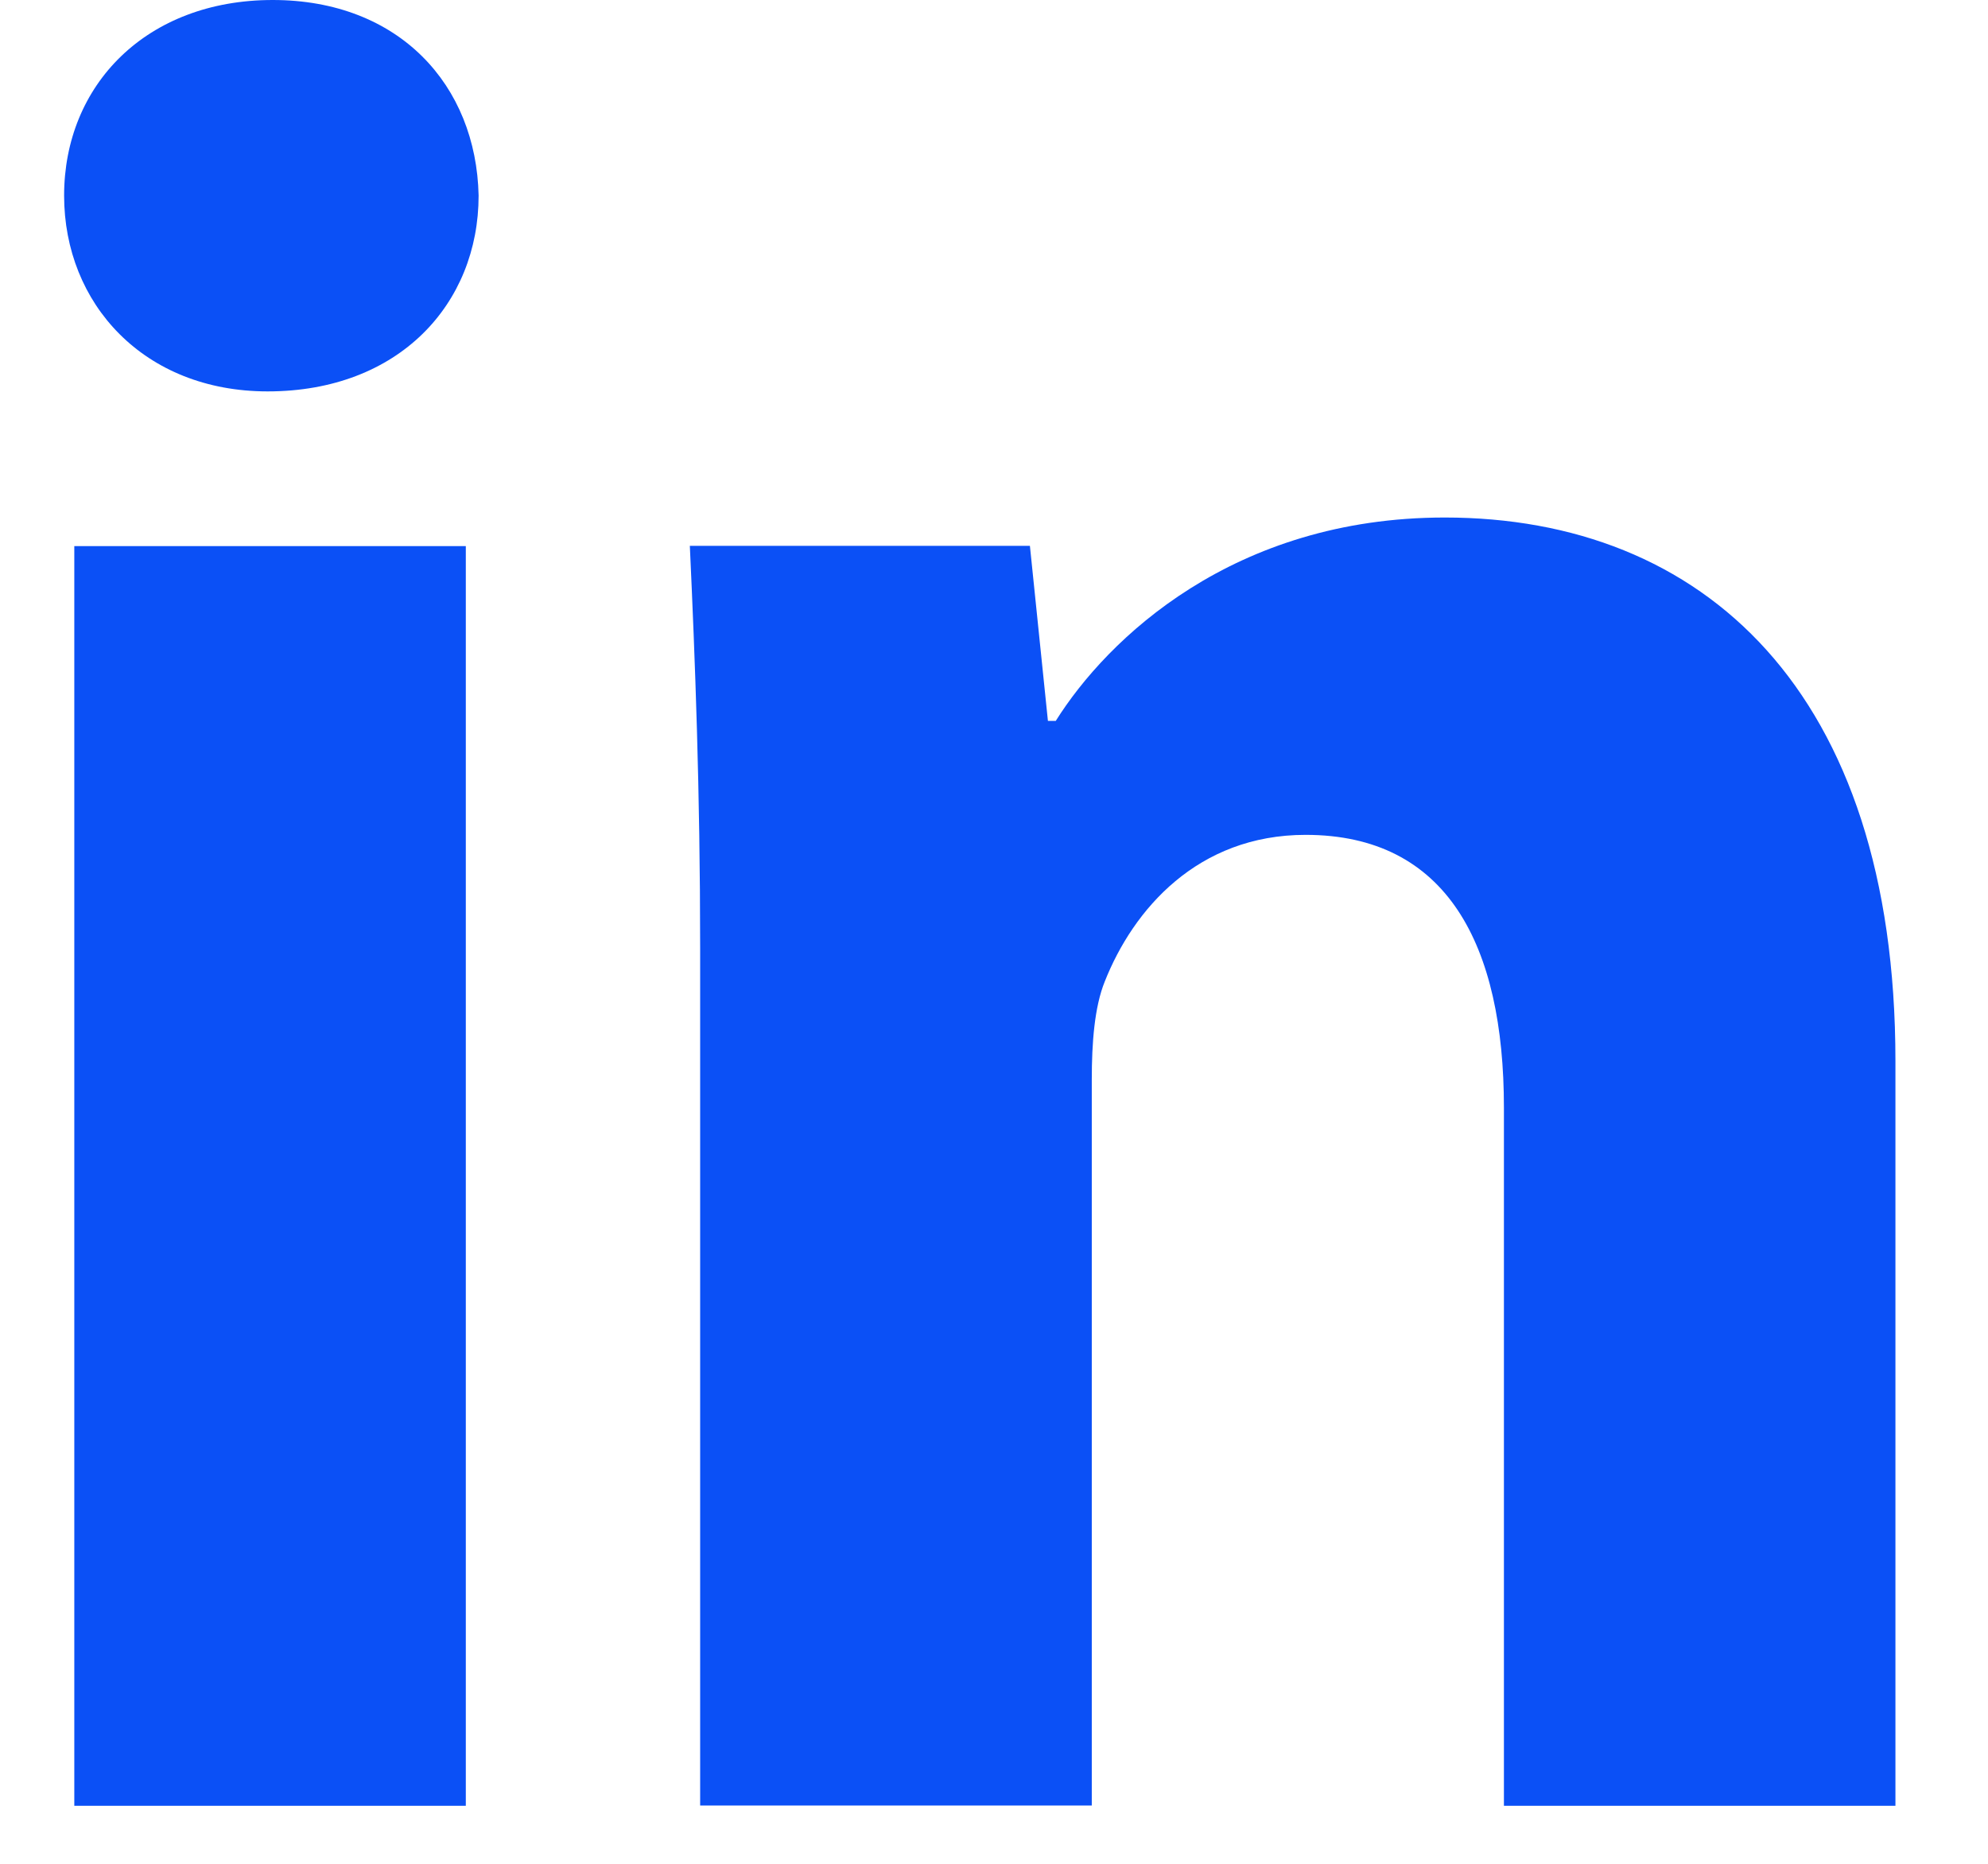
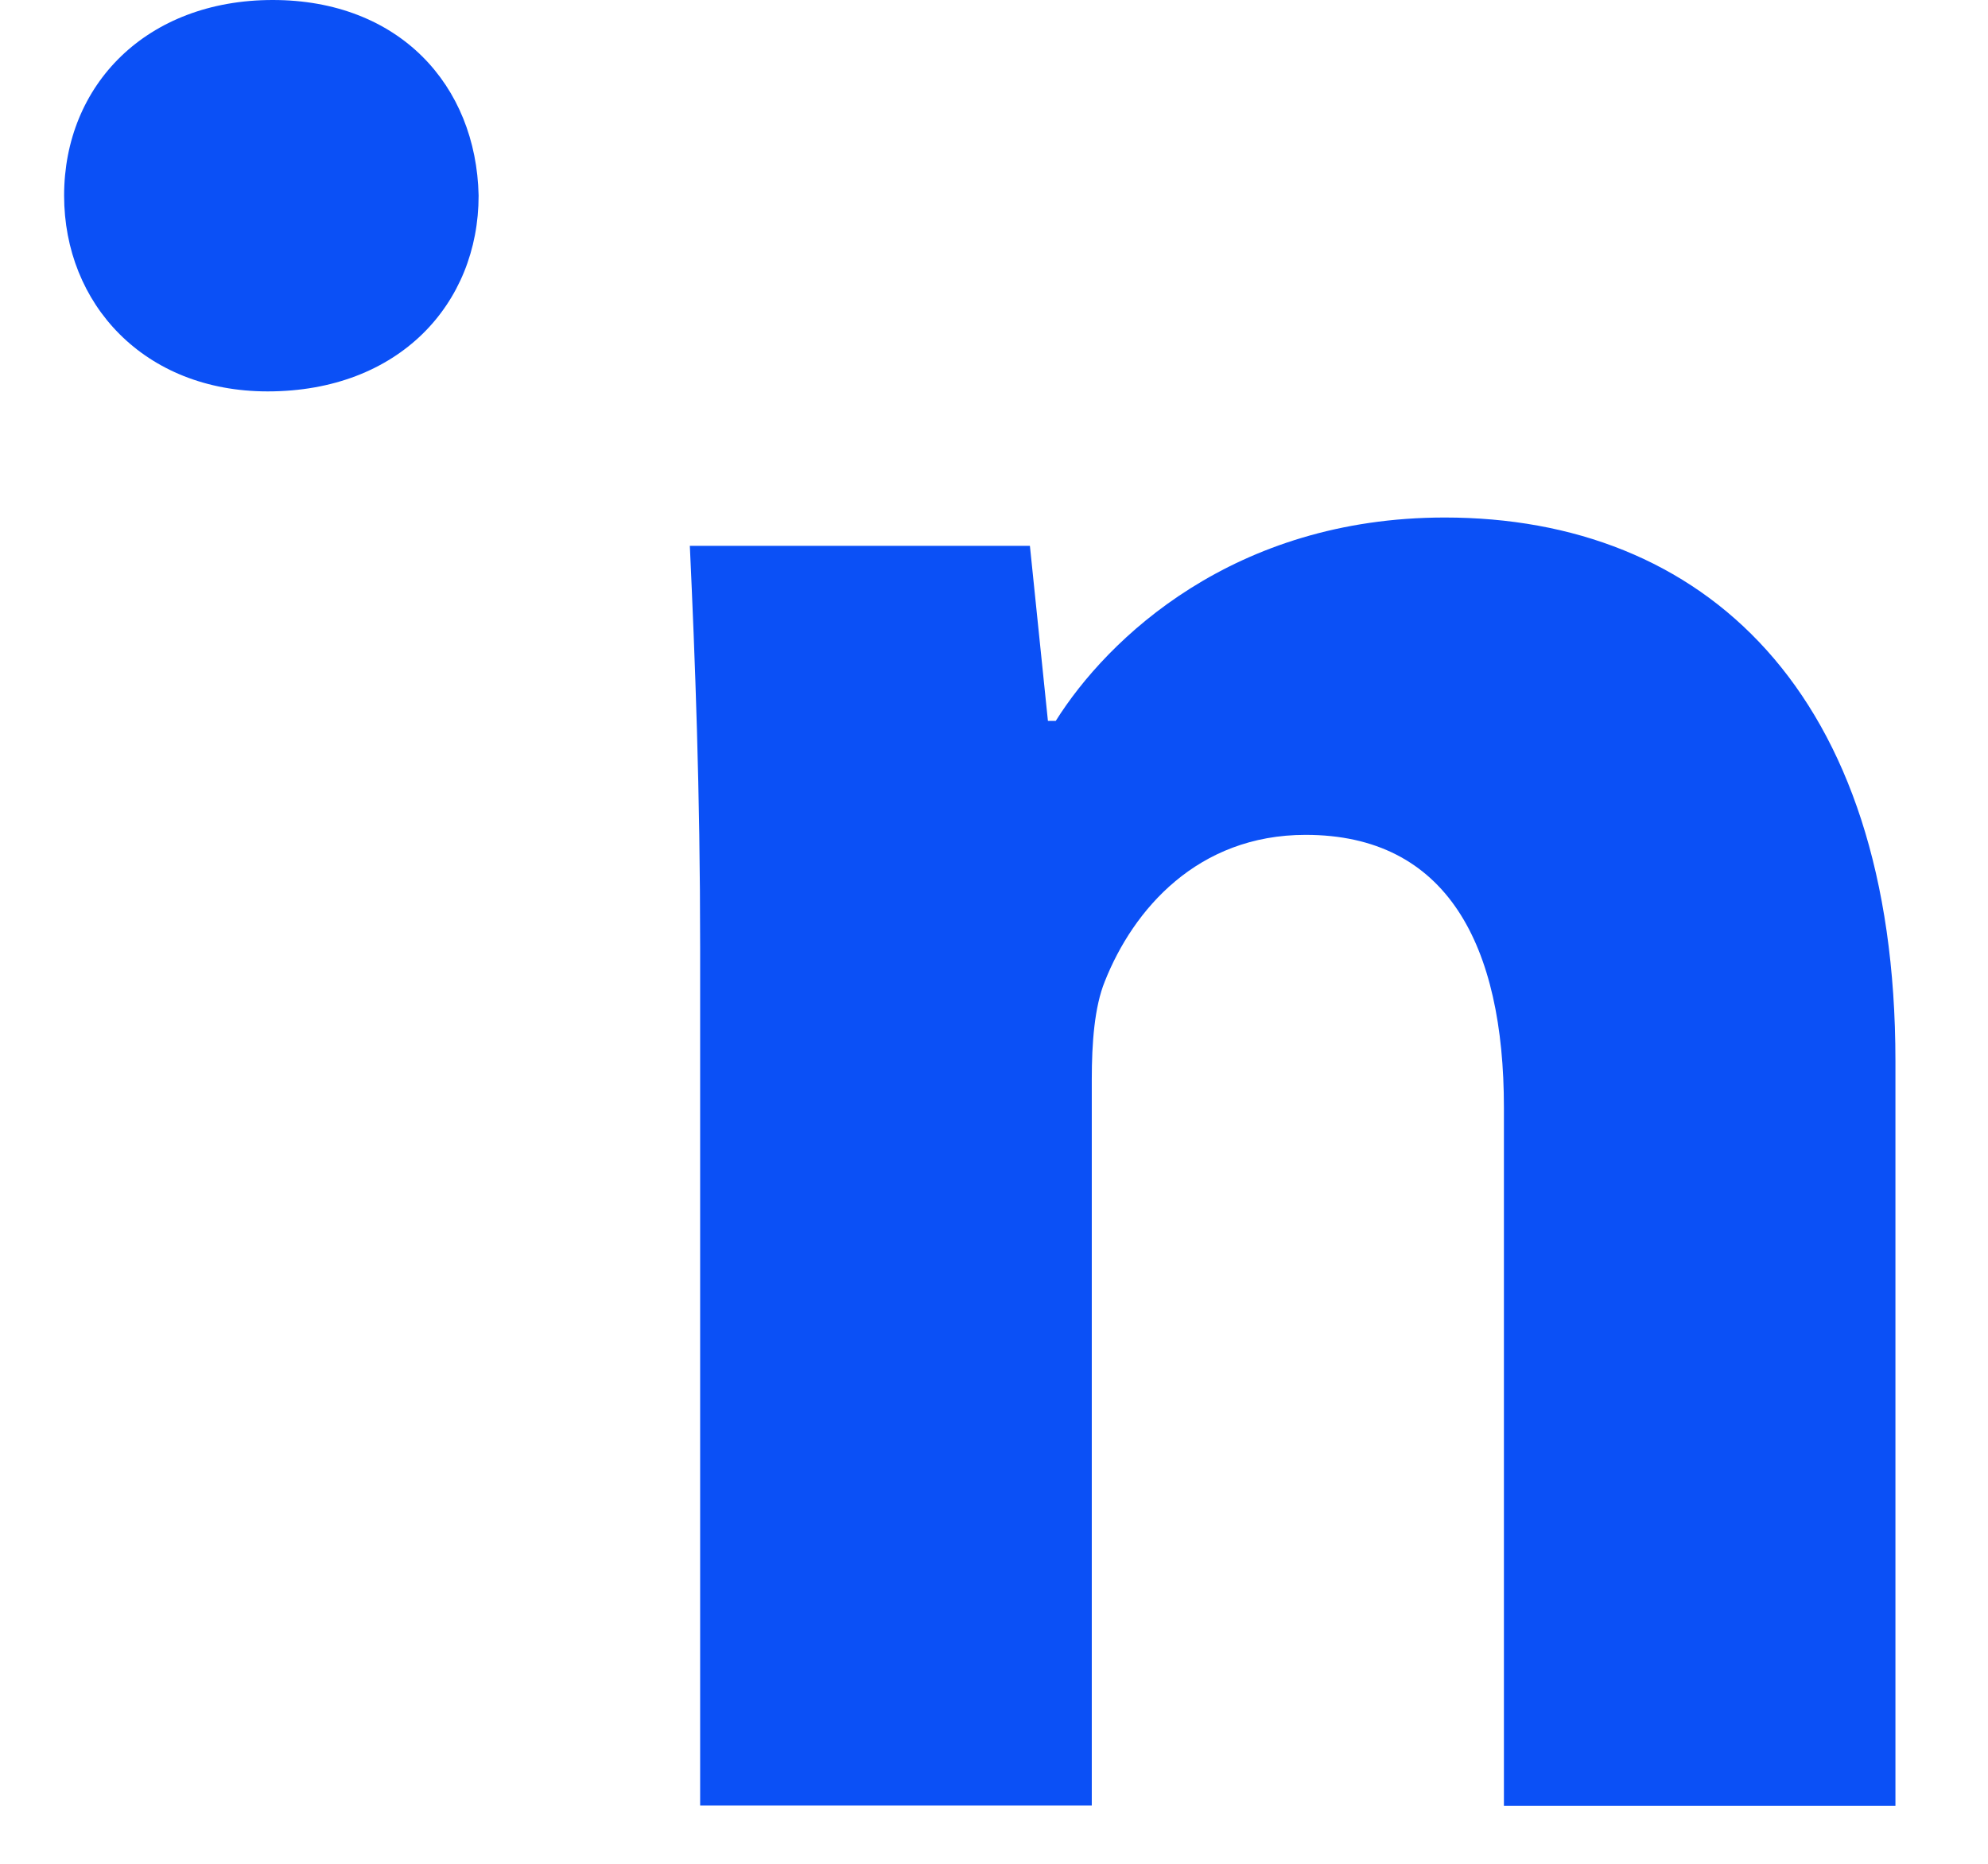
<svg xmlns="http://www.w3.org/2000/svg" width="16" height="15" viewBox="0 0 16 15" fill="none">
-   <path d="M3.749 14.533H0.598V4.395H3.749V14.533ZM2.154 3.15C1.159 3.15 0.516 2.445 0.516 1.574C0.516 0.684 1.178 0 2.195 0C3.211 0 3.833 0.684 3.852 1.574C3.852 2.445 3.211 3.15 2.154 3.15ZM15.255 14.533H12.104V8.915C12.104 7.607 11.647 6.719 10.508 6.719C9.638 6.719 9.121 7.32 8.892 7.898C8.808 8.104 8.787 8.396 8.787 8.686V14.531H5.635V7.628C5.635 6.362 5.594 5.304 5.552 4.393H8.289L8.434 5.802H8.497C8.912 5.14 9.928 4.165 11.628 4.165C13.7 4.165 15.255 5.554 15.255 8.539V14.533Z" fill="#0B50F6" />
+   <path d="M3.749 14.533H0.598H3.749V14.533ZM2.154 3.15C1.159 3.15 0.516 2.445 0.516 1.574C0.516 0.684 1.178 0 2.195 0C3.211 0 3.833 0.684 3.852 1.574C3.852 2.445 3.211 3.15 2.154 3.15ZM15.255 14.533H12.104V8.915C12.104 7.607 11.647 6.719 10.508 6.719C9.638 6.719 9.121 7.32 8.892 7.898C8.808 8.104 8.787 8.396 8.787 8.686V14.531H5.635V7.628C5.635 6.362 5.594 5.304 5.552 4.393H8.289L8.434 5.802H8.497C8.912 5.14 9.928 4.165 11.628 4.165C13.7 4.165 15.255 5.554 15.255 8.539V14.533Z" fill="#0B50F6" />
</svg>